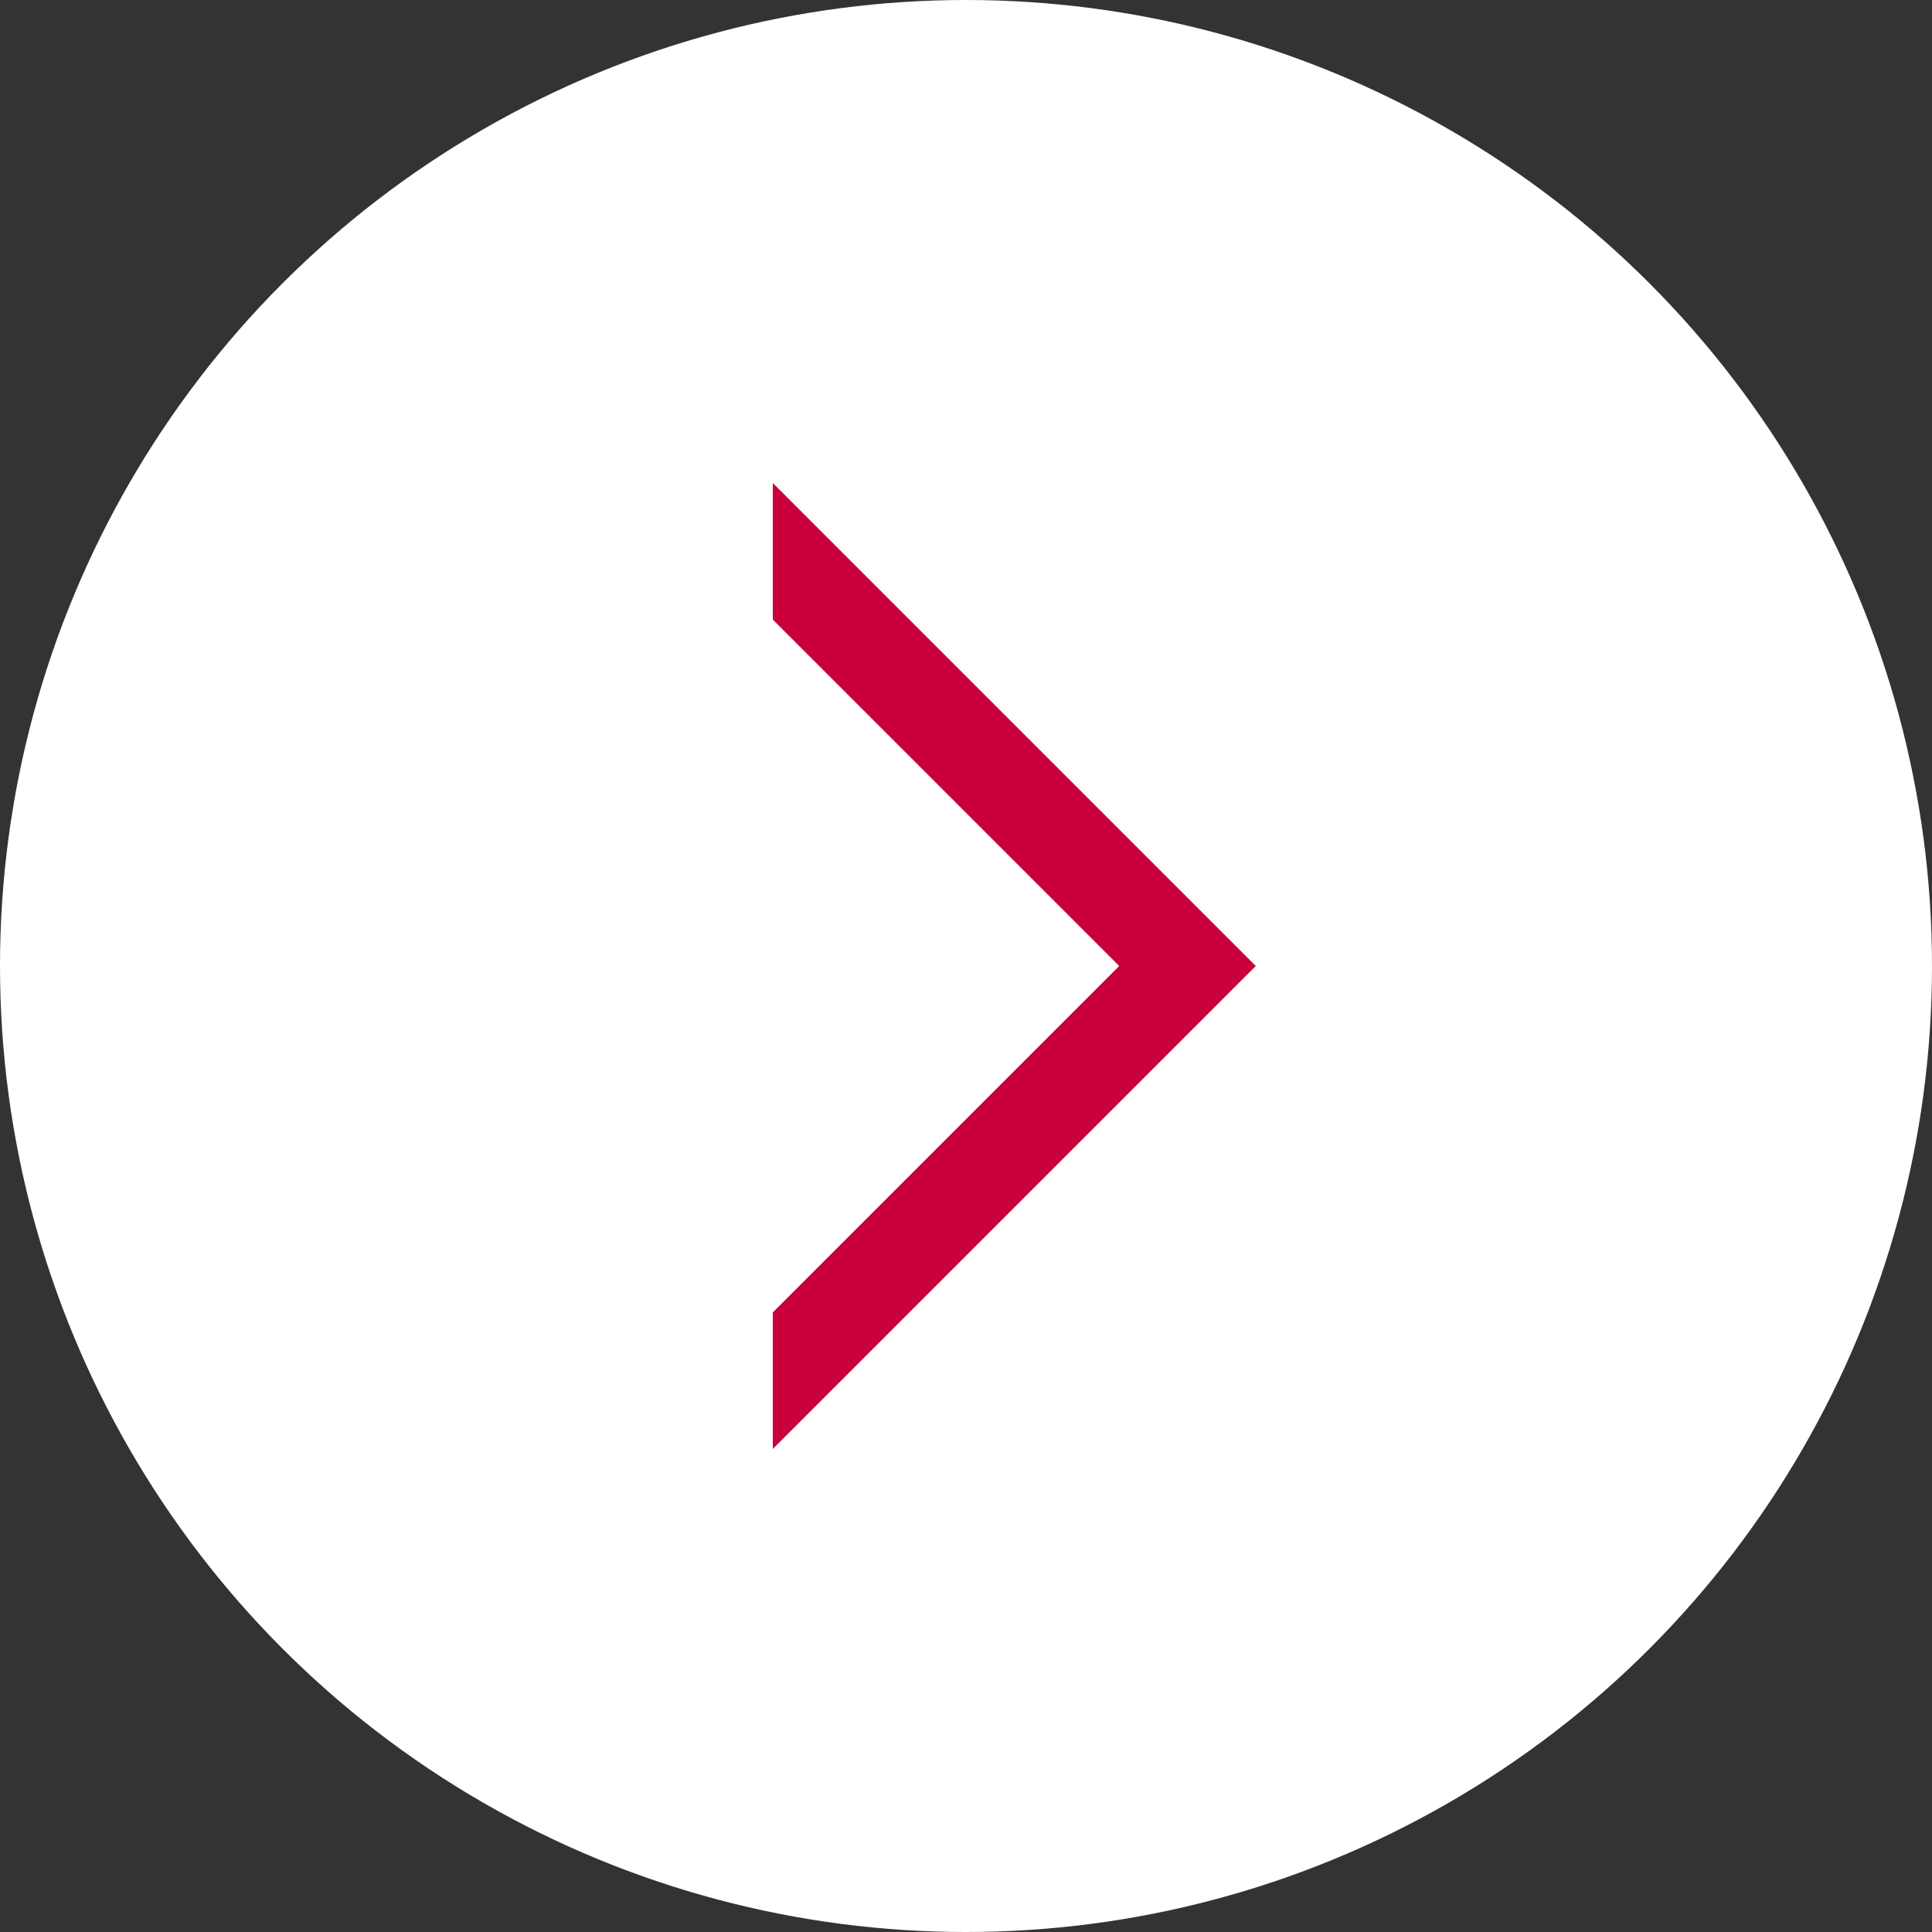
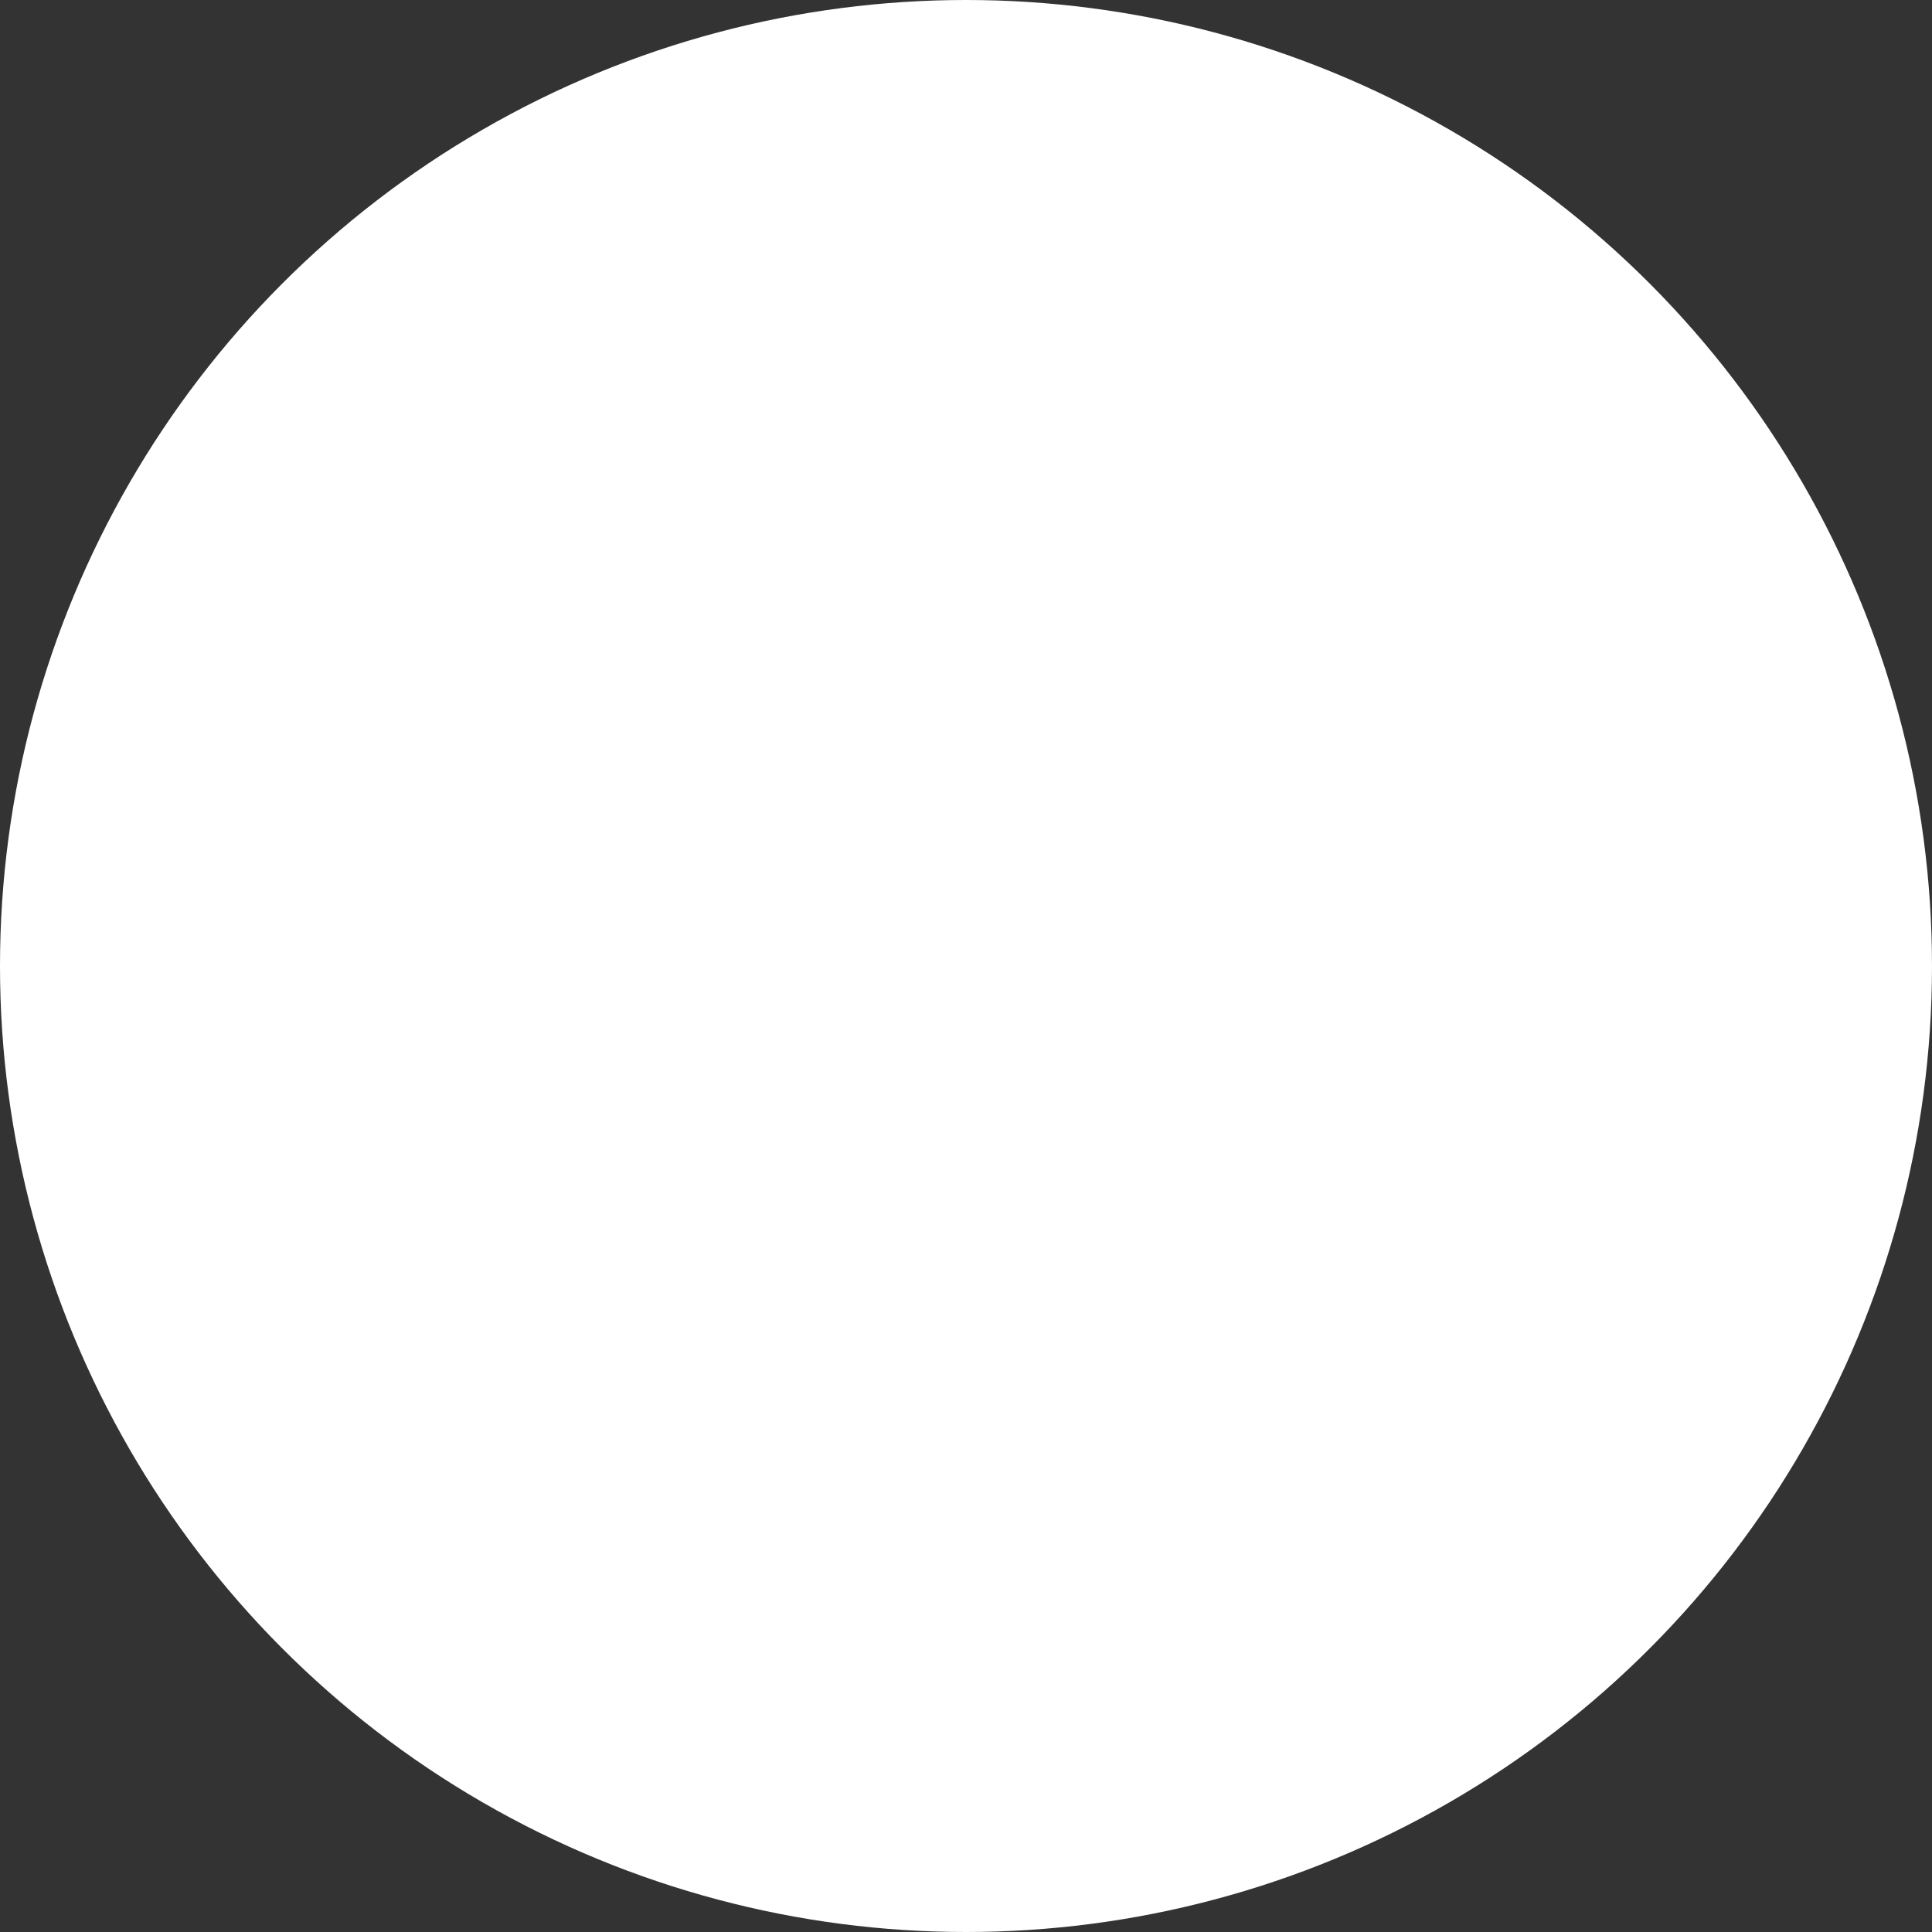
<svg xmlns="http://www.w3.org/2000/svg" enable-background="new 0 0 20 20" height="20" viewBox="0 0 20 20" width="20">
  <rect x="0" y="0" width="20" height="20" fill="#333333" stroke="none" />
  <circle cx="10" cy="10" fill="#fff" r="10" />
-   <path d="m8 6.414 3.586 3.586-3.586 3.586v1.414l5-5-5-5z" fill="#c9003b" />
</svg>